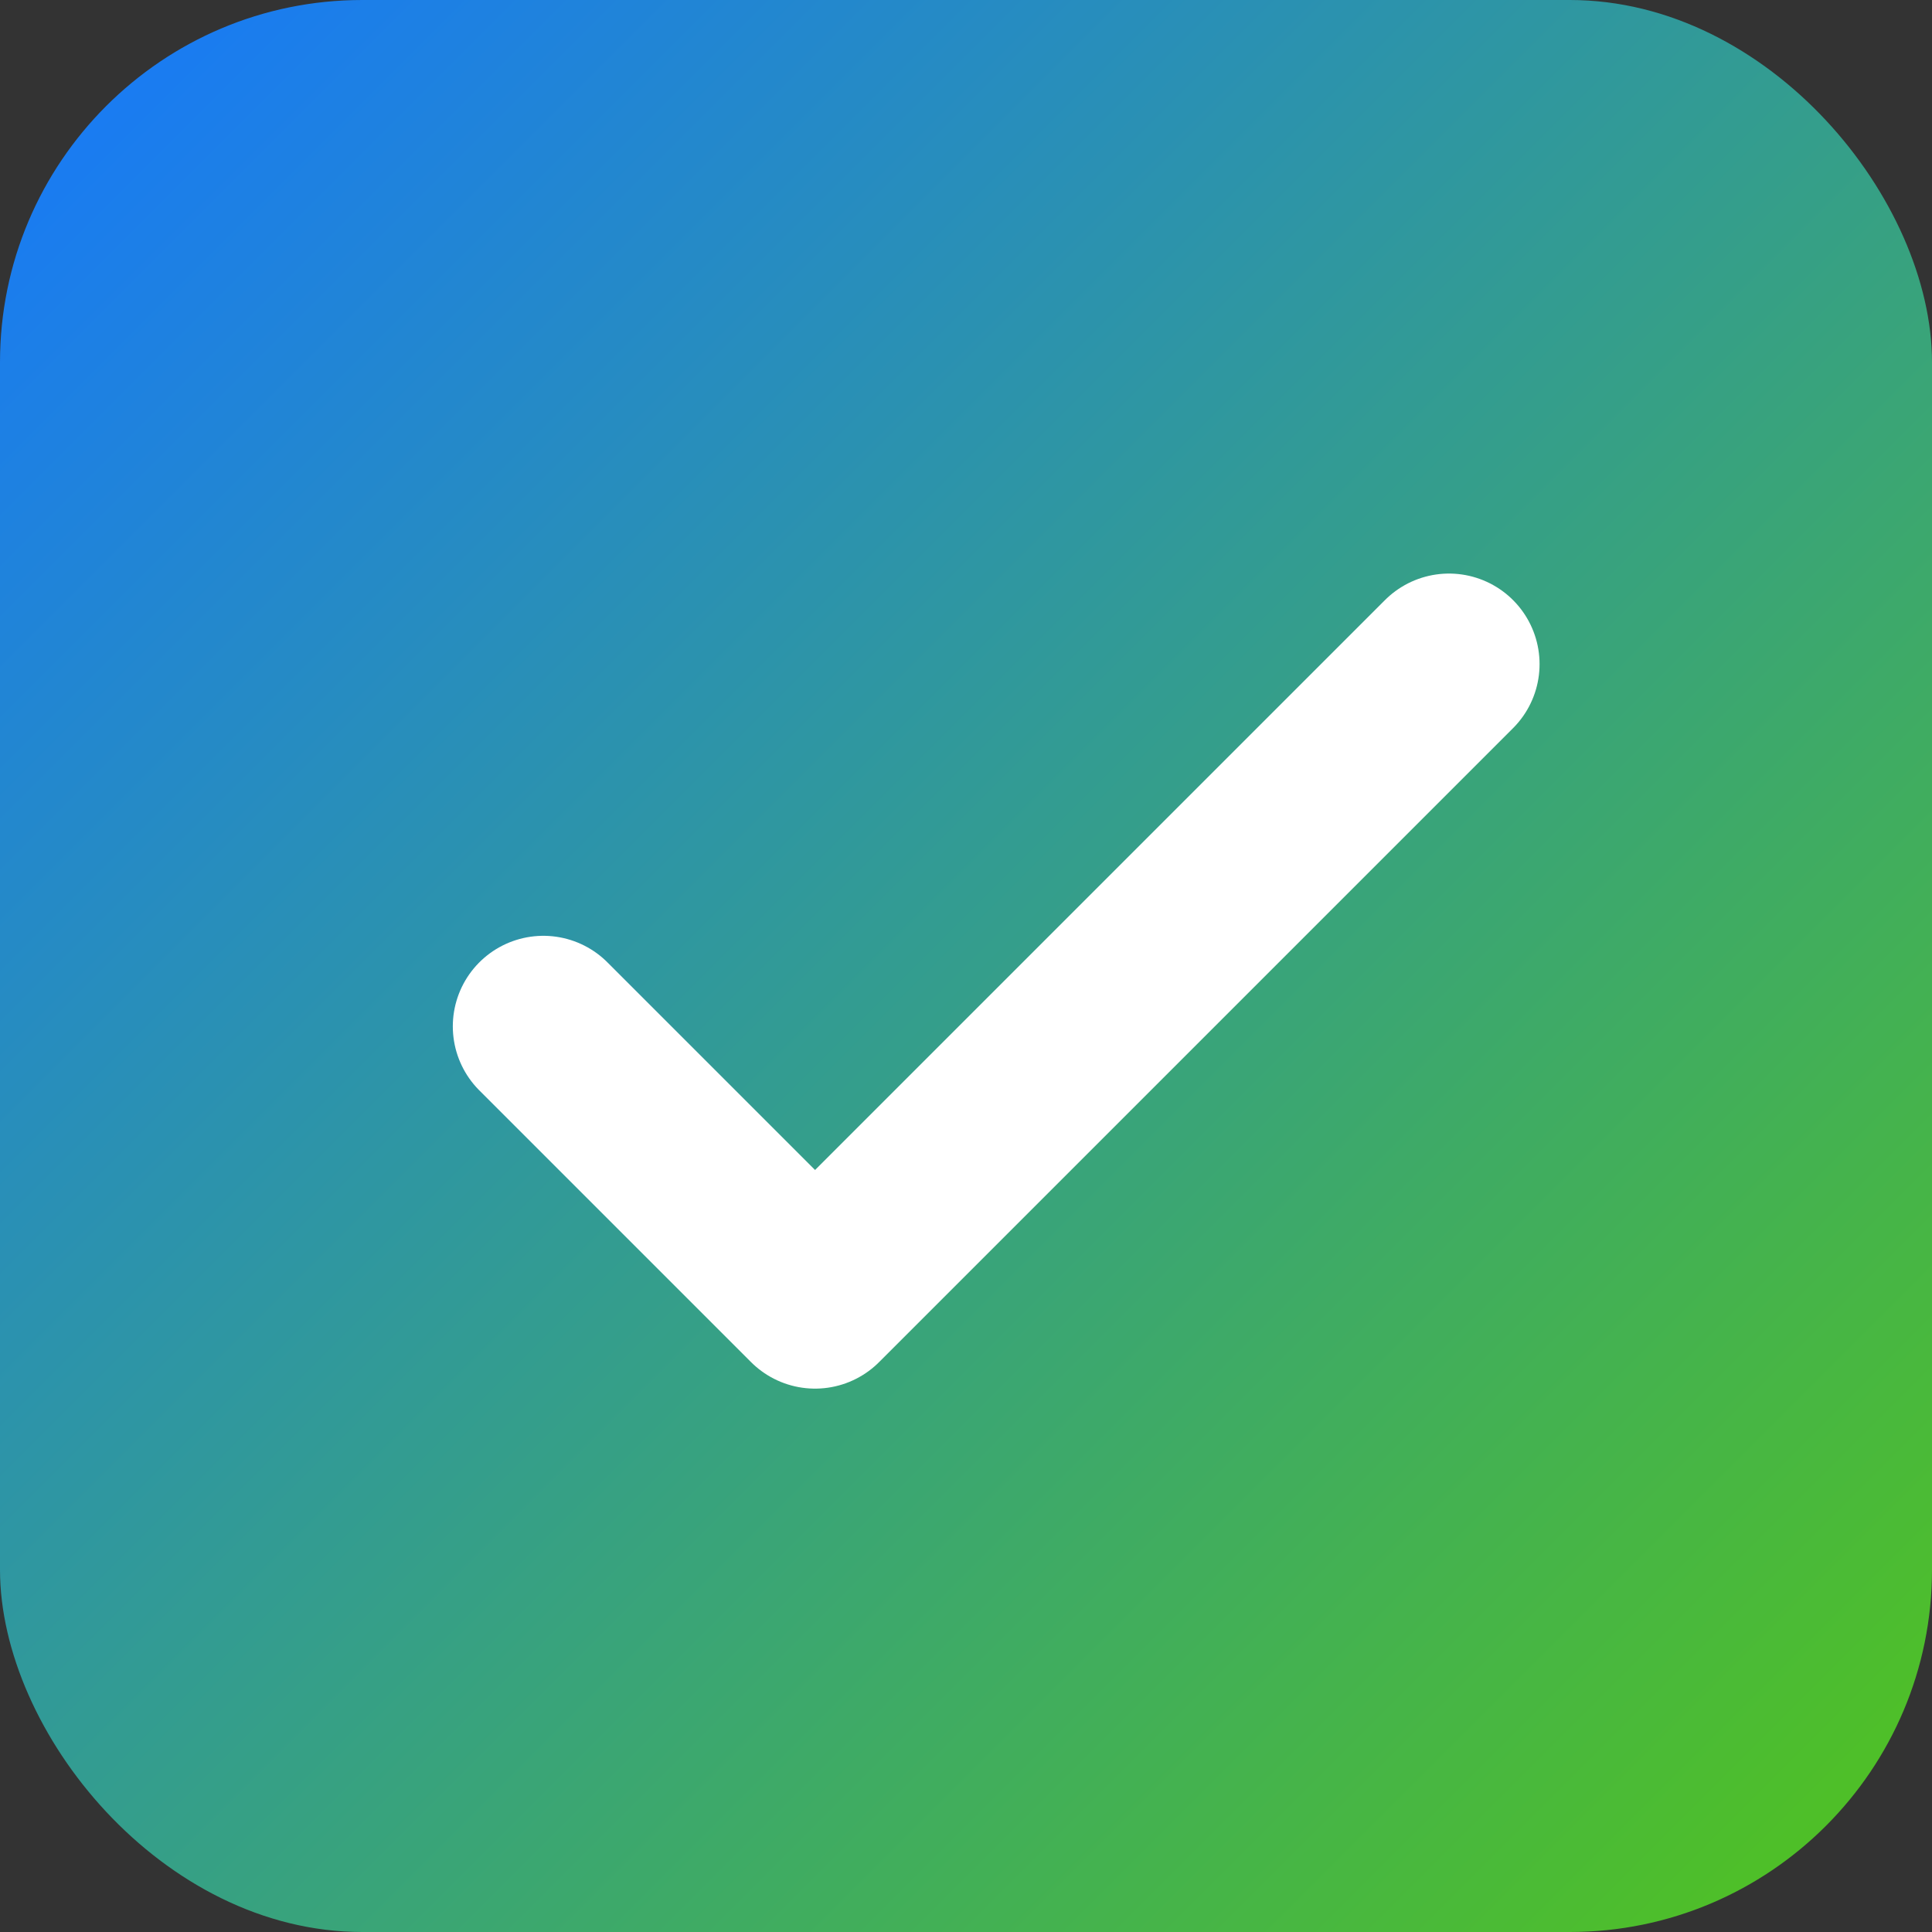
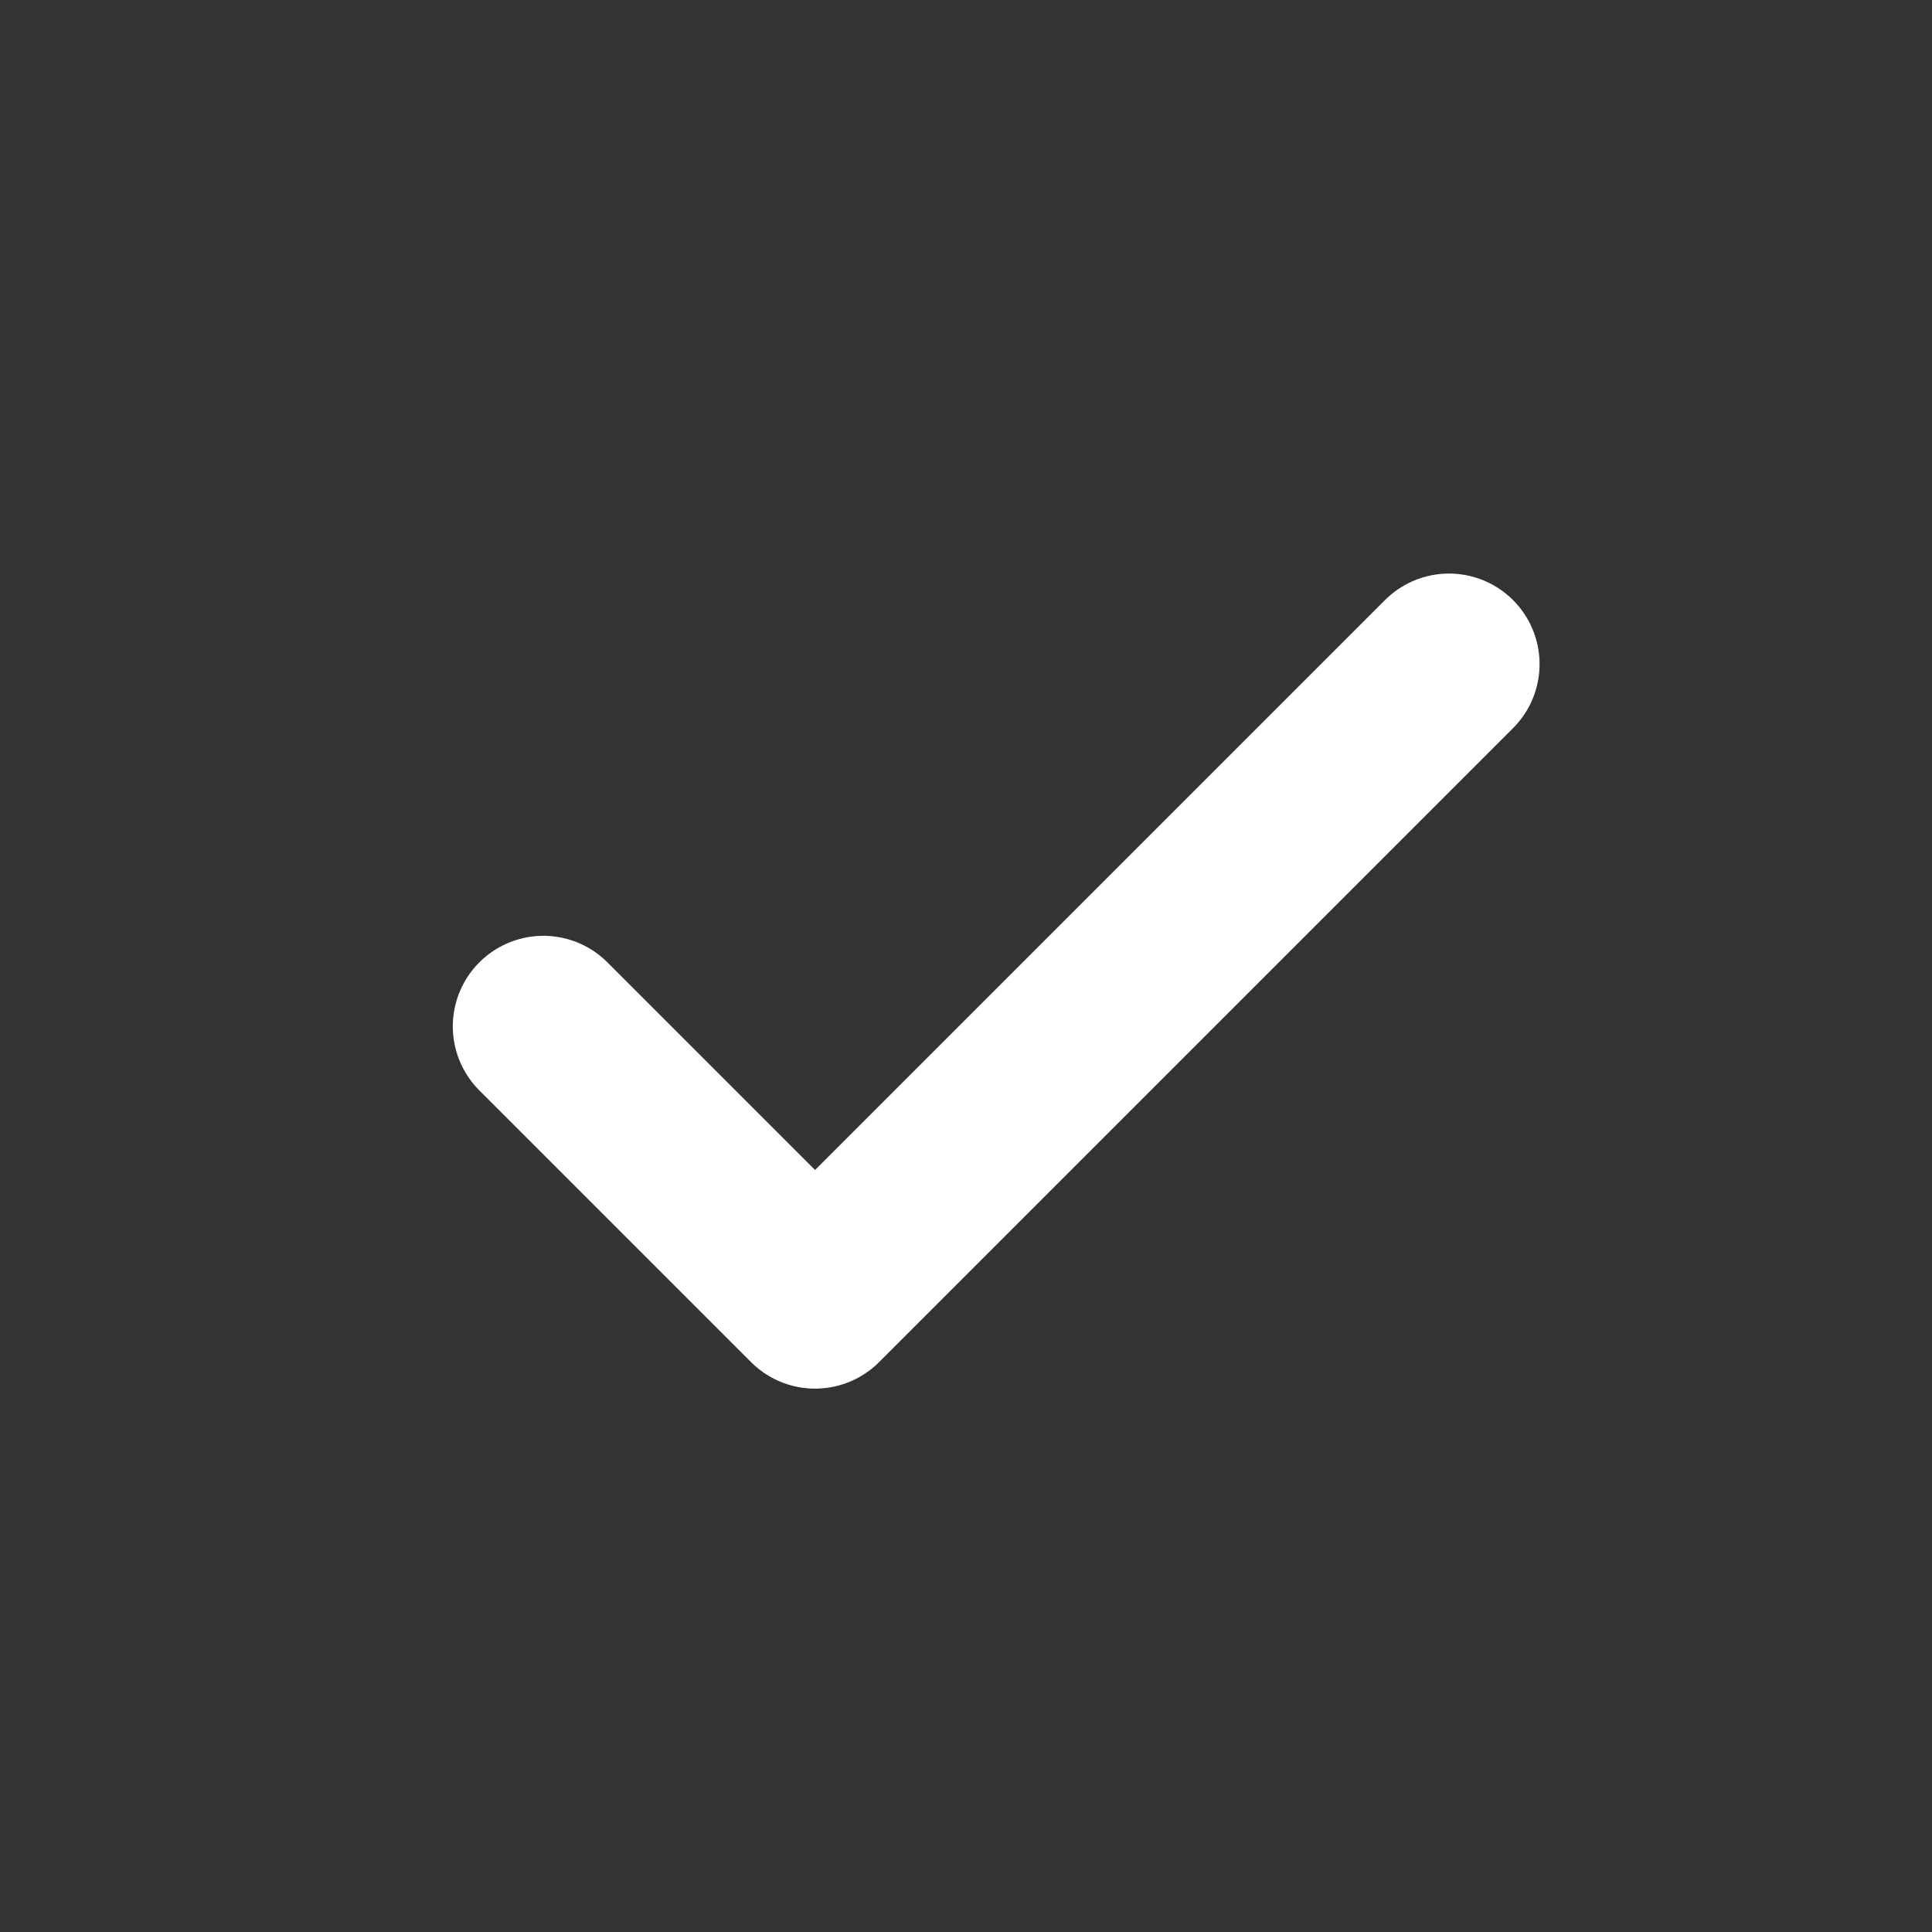
<svg xmlns="http://www.w3.org/2000/svg" viewBox="0 0 64 64">
  <rect x="0" y="0" width="64" height="64" fill="#333333" stroke="none" />
  <defs>
    <linearGradient id="g" x1="0%" x2="100%" y1="0%" y2="100%">
      <stop offset="0%" stop-color="#1677ff" />
      <stop offset="100%" stop-color="#52c41a" />
    </linearGradient>
  </defs>
-   <rect width="64" height="64" rx="12" fill="url(#g)" />
  <path d="M18 34l9 9 21-21" fill="none" stroke="#fff" stroke-linecap="round" stroke-linejoin="round" stroke-width="6" />
</svg>